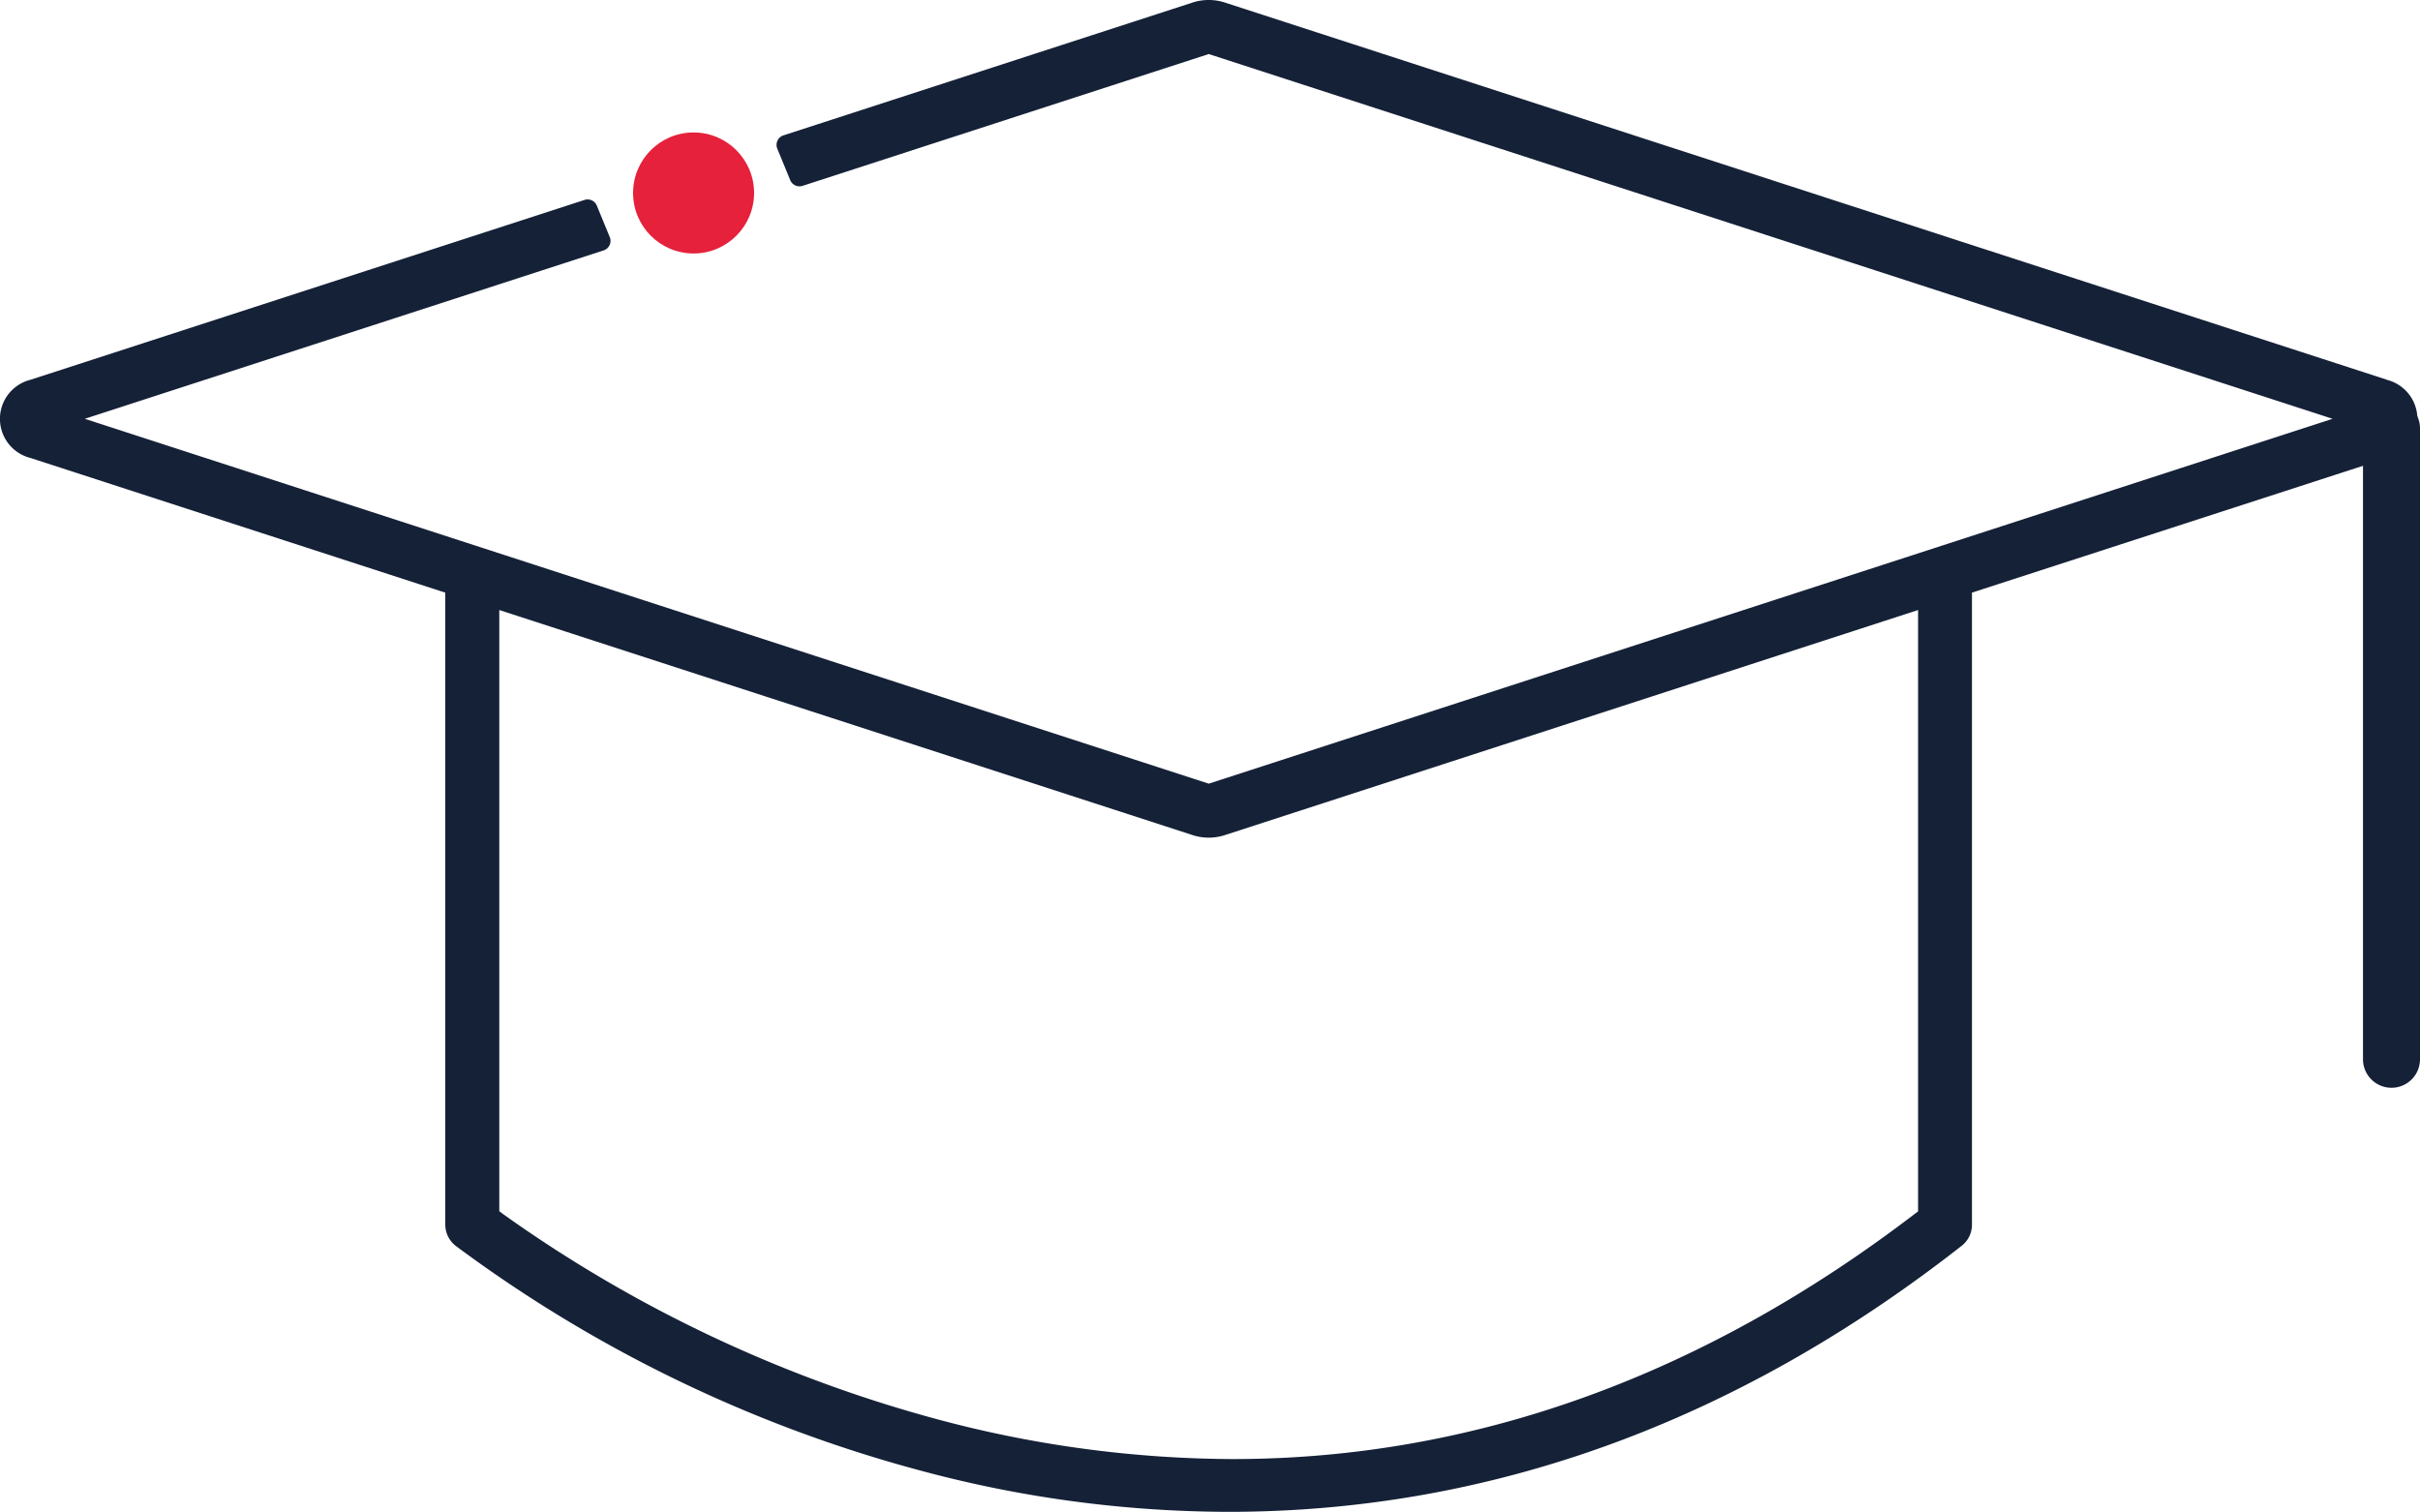
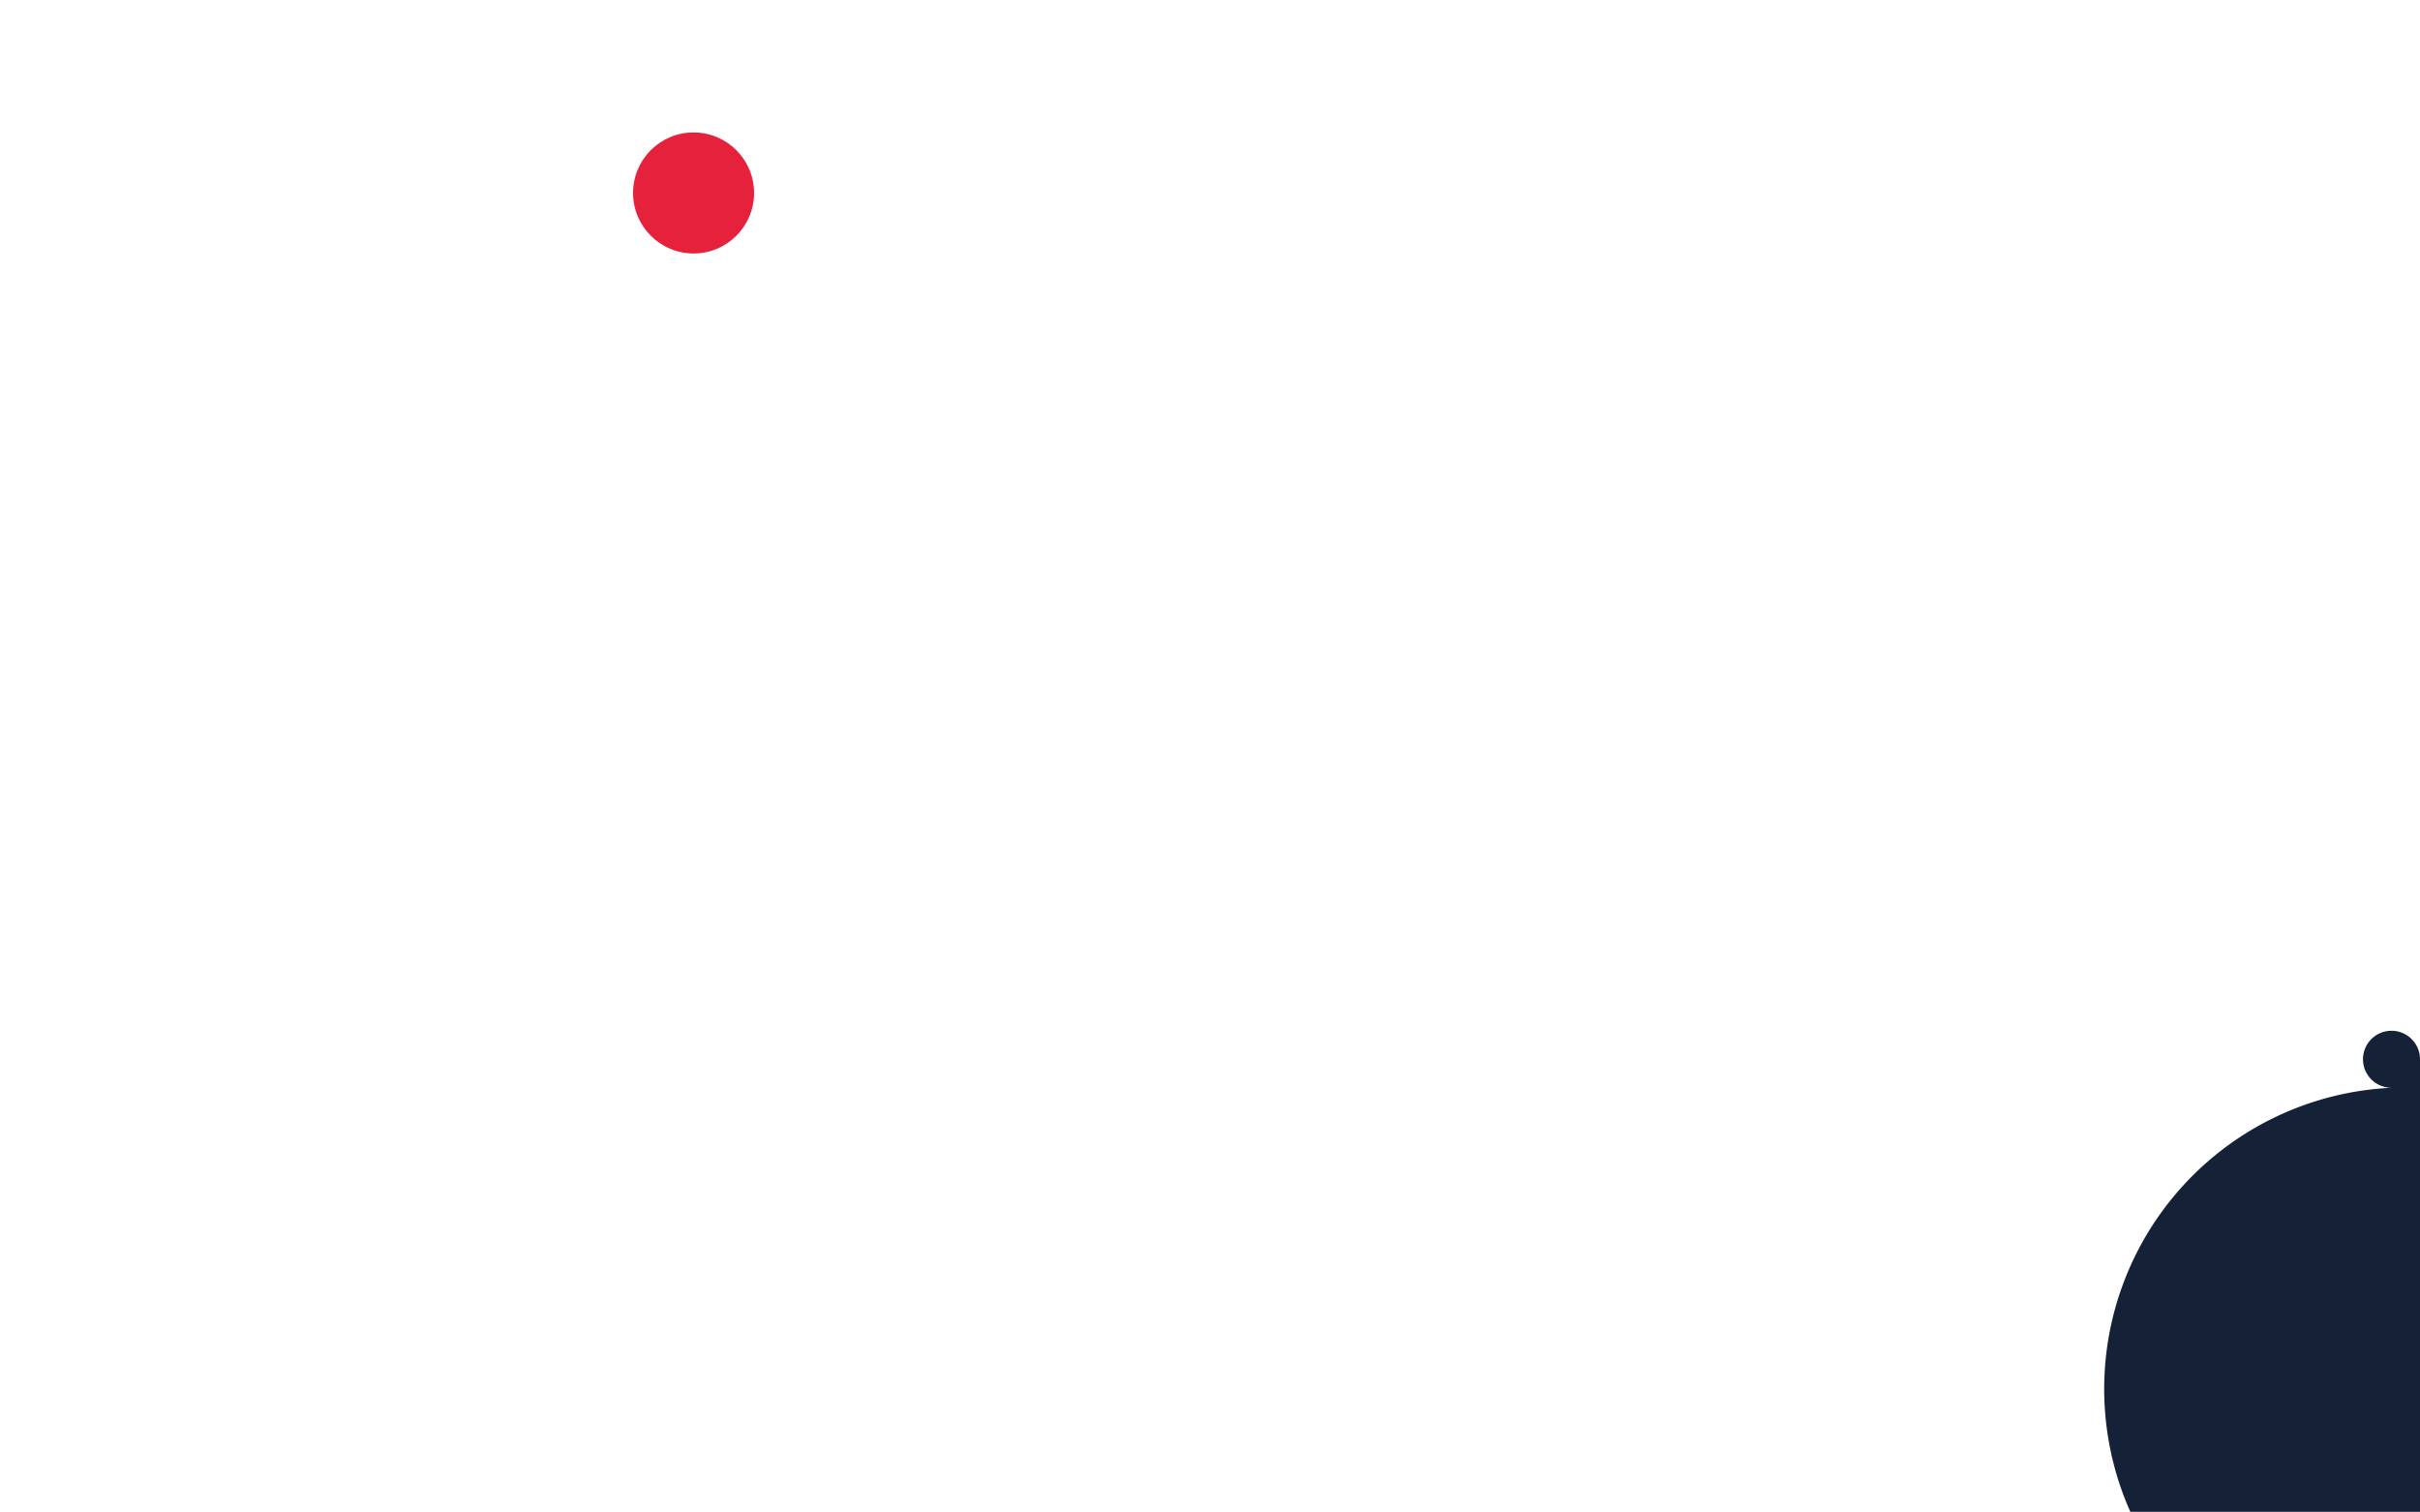
<svg xmlns="http://www.w3.org/2000/svg" width="127.344" height="79.555" viewBox="0 0 127.344 79.555">
  <g id="Group_162689" data-name="Group 162689" transform="translate(-341.956 -33.299)">
-     <path id="Path_83586" data-name="Path 83586" d="M467.8,90.54a1.5,1.5,0,0,1-1.5-1.5v-33.2a1.5,1.5,0,1,1,3,0v33.2A1.5,1.5,0,0,1,467.8,90.54Z" fill="#152137" />
-     <path id="Path_83587" data-name="Path 83587" d="M467.566,53.284l-61.16-19.853a2.752,2.752,0,0,0-.846-.132,2.723,2.723,0,0,0-.843.132l-21.535,6.991a.526.526,0,0,0-.324.7l.681,1.657a.526.526,0,0,0,.649.3l21.374-6.936L464.7,55.337l-59.138,19.2-59.144-19.2,27.3-8.861a.526.526,0,0,0,.325-.7l-.681-1.656a.525.525,0,0,0-.649-.3l-29.159,9.465a2.12,2.12,0,0,0,0,4.111l21.833,7.089V97.735a1.426,1.426,0,0,0,.589,1.154,72.268,72.268,0,0,0,24.437,11.8,62.674,62.674,0,0,0,16.188,2.166c13.741,0,26.722-4.71,38.582-14a1.405,1.405,0,0,0,.541-1.119V64.484L467.565,57.4a2.121,2.121,0,0,0,0-4.111ZM442.888,97.045l-.2.15c-11.187,8.548-23.257,12.883-35.877,12.883a60.75,60.75,0,0,1-15.526-2.092,71.27,71.27,0,0,1-22.856-10.8l-.2-.149V65.4l36.488,11.845a2.729,2.729,0,0,0,.845.133,2.765,2.765,0,0,0,.844-.133L442.888,65.4Z" fill="#152137" />
+     <path id="Path_83586" data-name="Path 83586" d="M467.8,90.54a1.5,1.5,0,0,1-1.5-1.5a1.5,1.5,0,1,1,3,0v33.2A1.5,1.5,0,0,1,467.8,90.54Z" fill="#152137" />
    <circle id="Ellipse_9432" data-name="Ellipse 9432" cx="3.184" cy="3.184" r="3.184" transform="translate(375.269 40.269)" fill="#e5213b" />
  </g>
</svg>